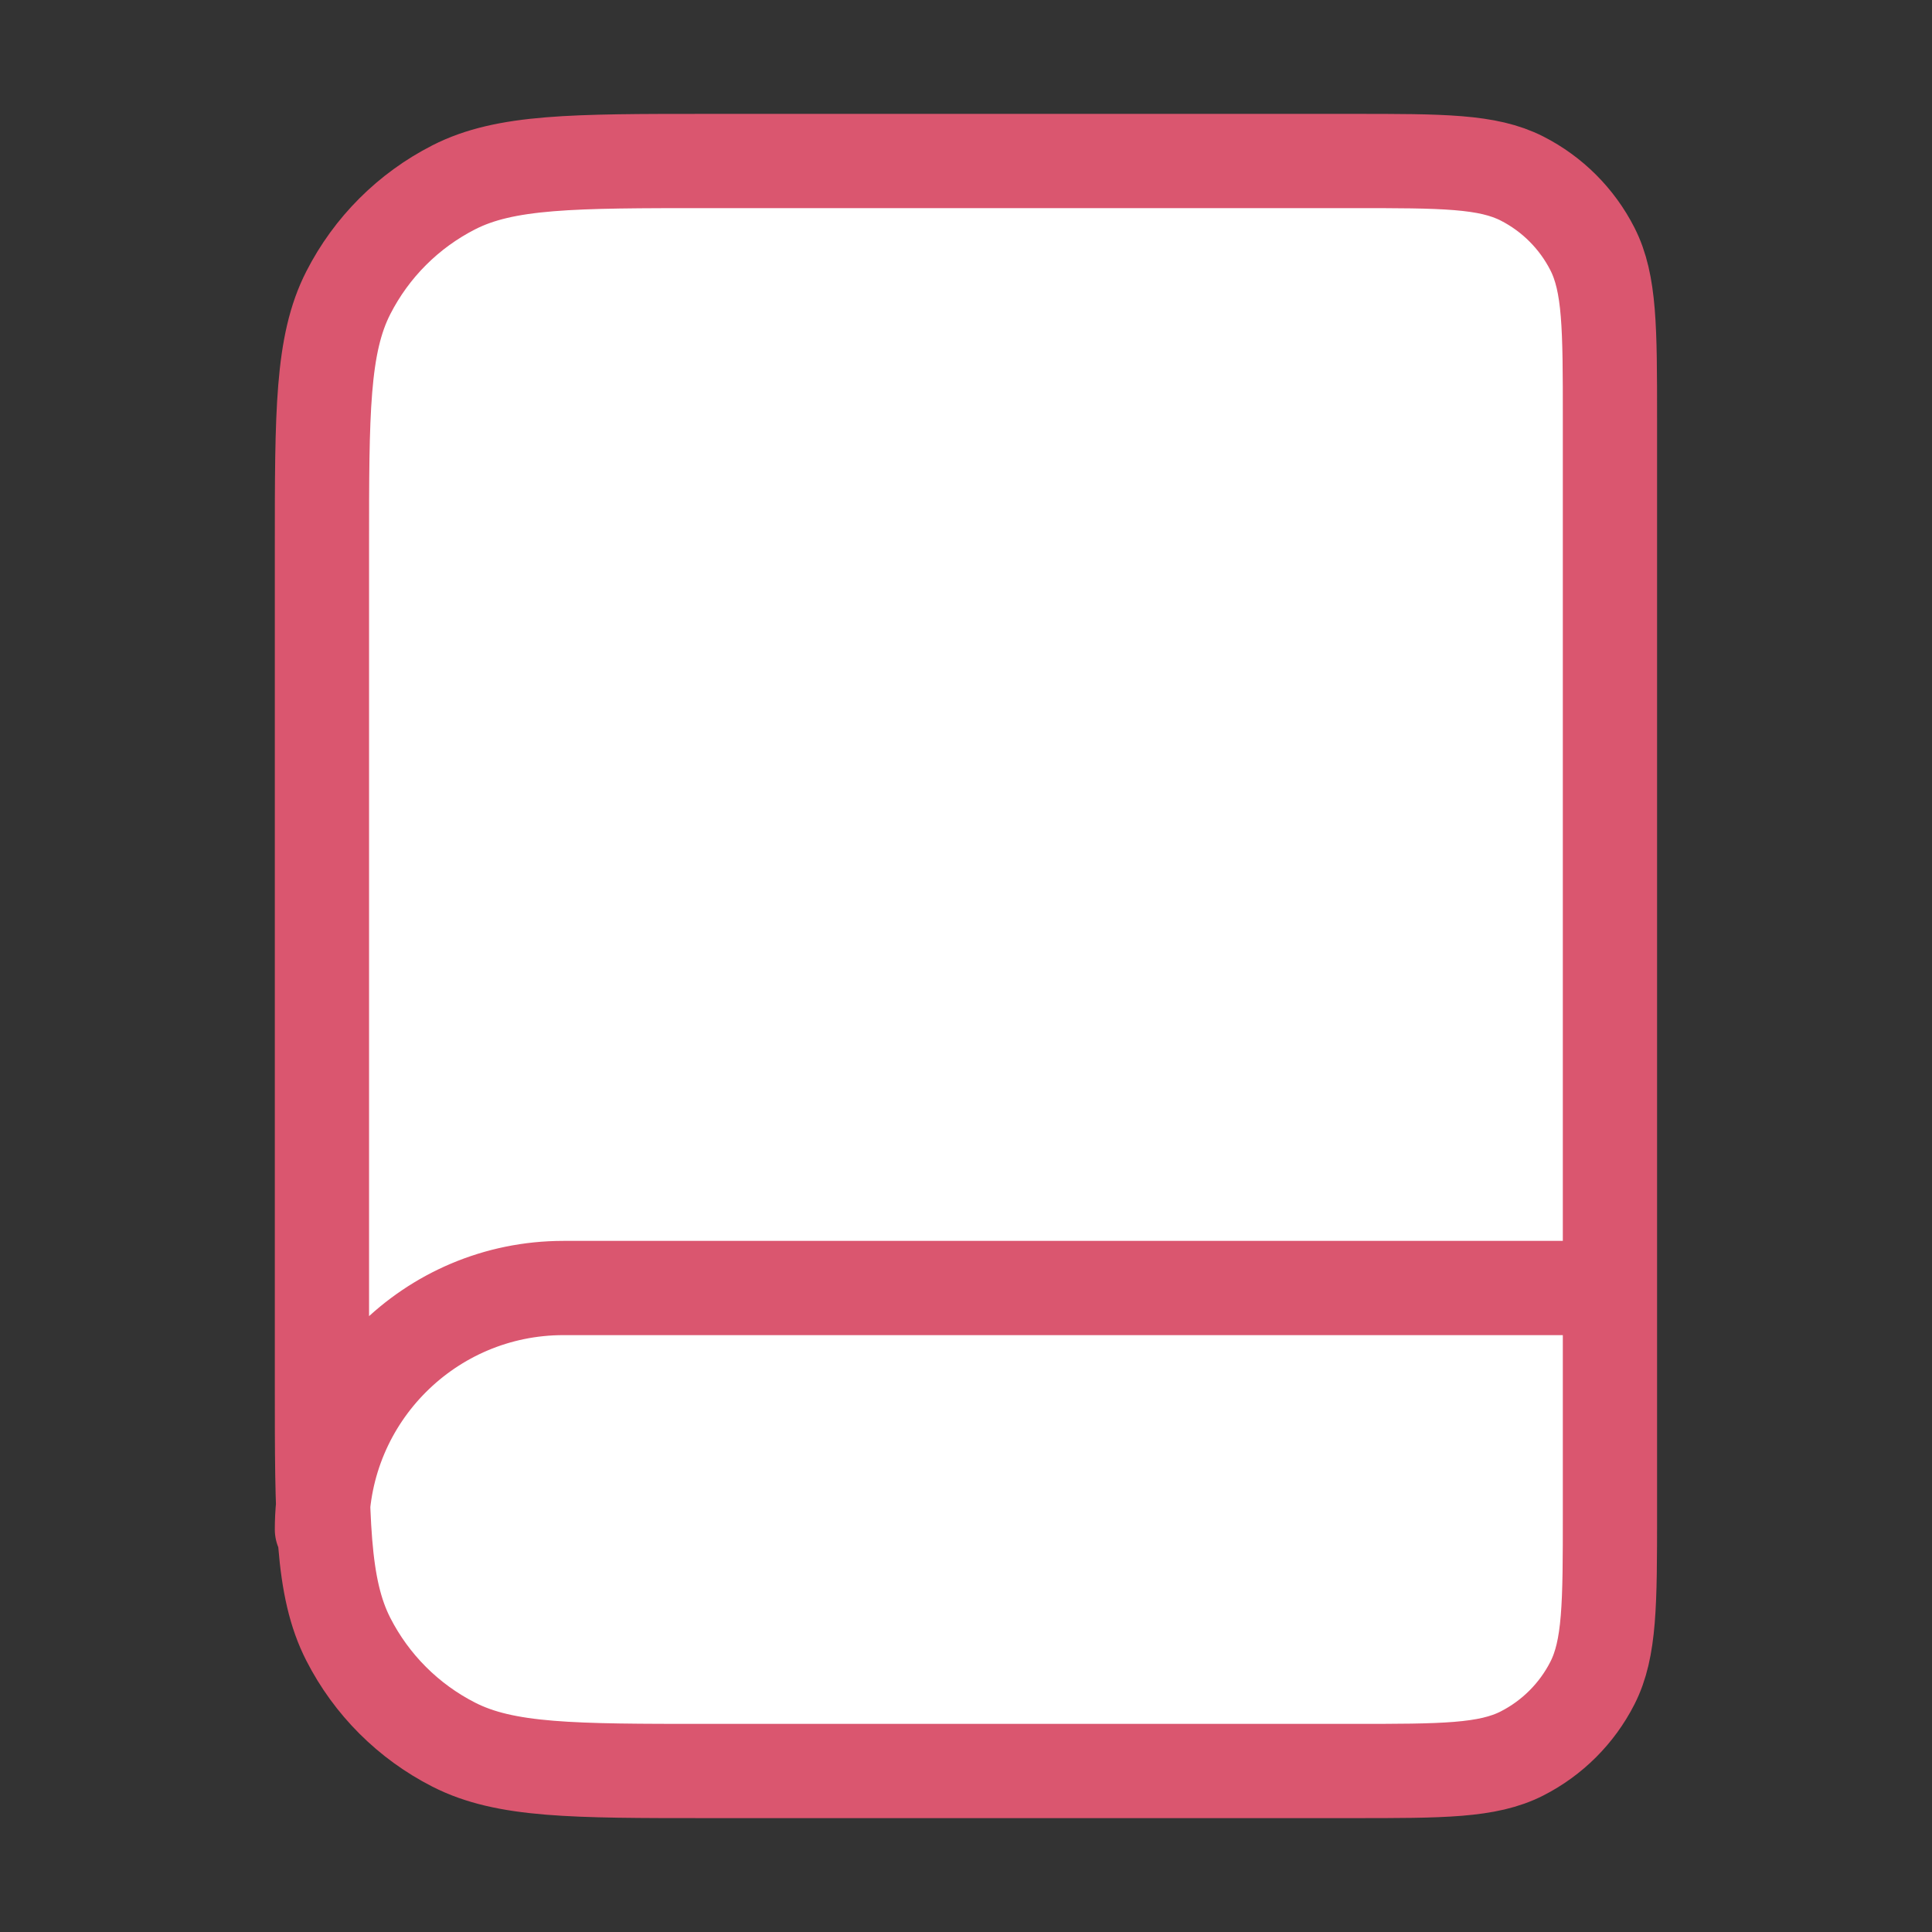
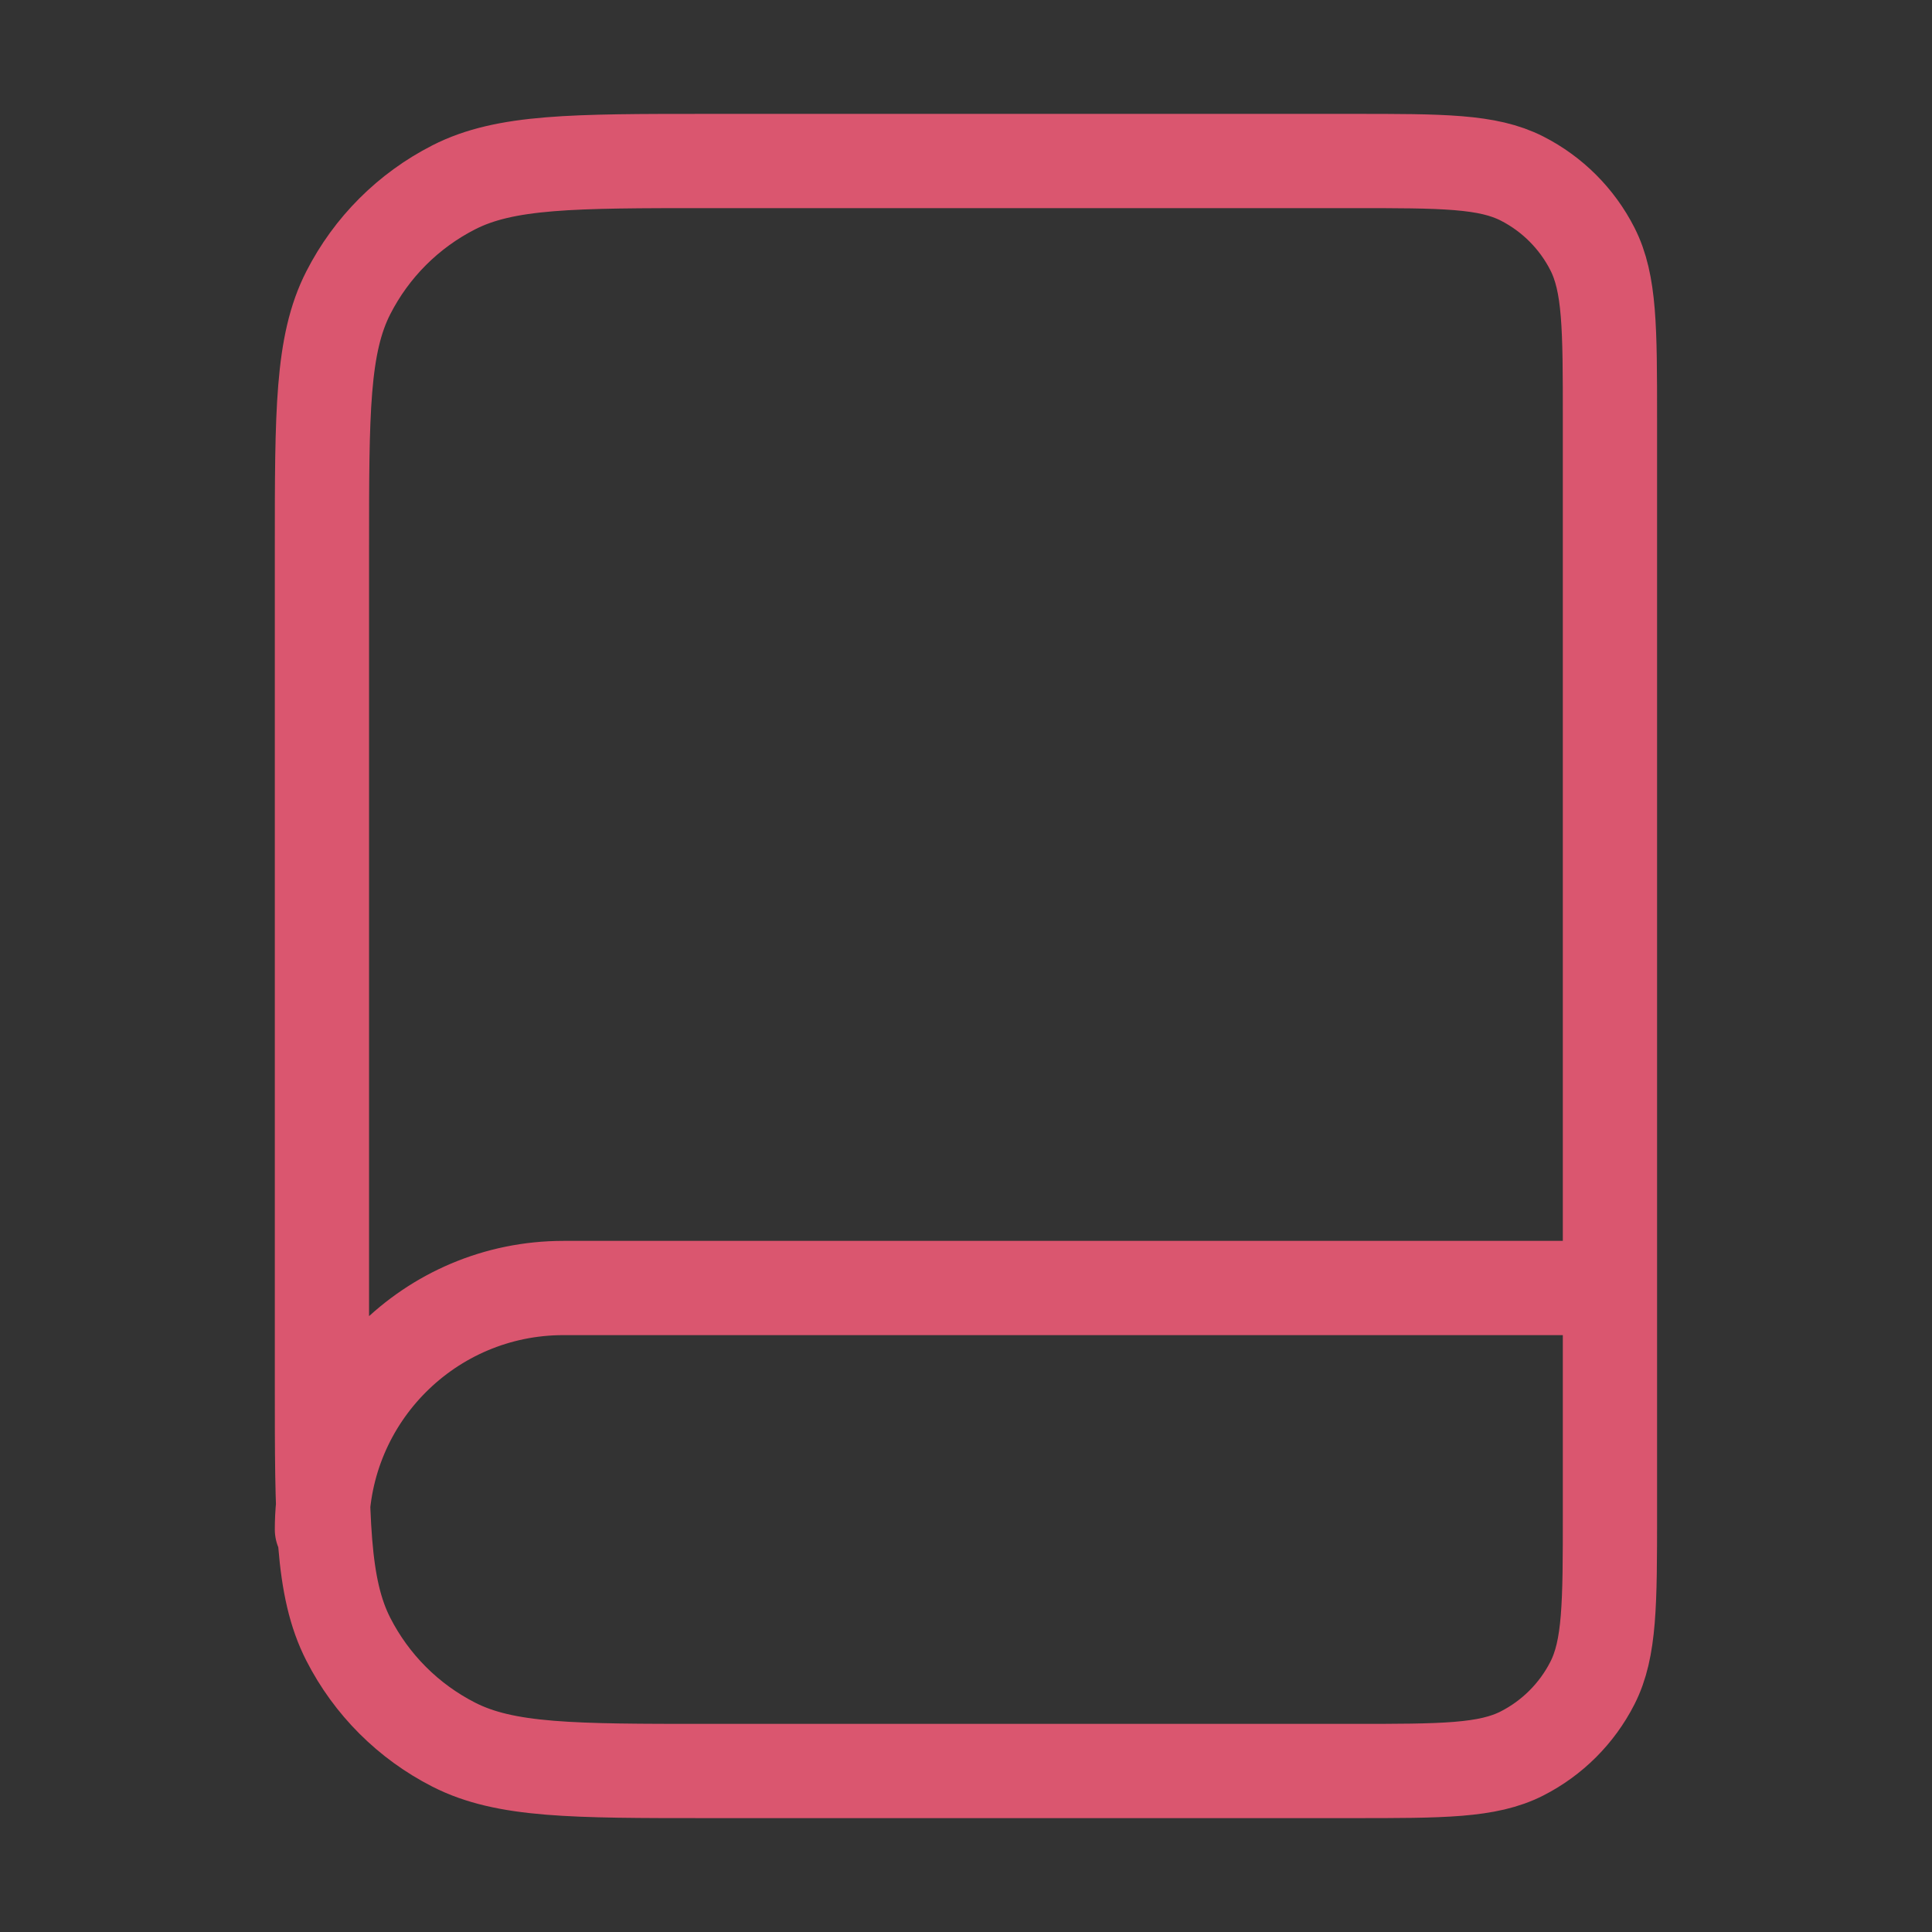
<svg xmlns="http://www.w3.org/2000/svg" width="82" height="82" viewBox="0 0 82 82" fill="none">
  <rect x="0" y="0" width="82" height="82" fill="#333333" stroke="none" />
  <g id="book-closed">
    <g id="Icon">
-       <path d="M13.664 23.233C13.664 17.493 13.664 14.622 14.781 12.43C15.764 10.501 17.332 8.933 19.261 7.95C21.453 6.833 24.323 6.833 30.064 6.833H57.397C61.224 6.833 63.138 6.833 64.6 7.578C65.885 8.233 66.931 9.279 67.586 10.564C68.331 12.026 68.331 13.94 68.331 17.767V64.233C68.331 68.06 68.331 69.974 67.586 71.436C66.931 72.721 65.885 73.767 64.6 74.422C63.138 75.167 61.224 75.167 57.397 75.167H30.064C24.323 75.167 21.453 75.167 19.261 74.049C17.332 73.067 15.764 71.499 14.781 69.57C13.664 67.377 13.664 64.507 13.664 58.767V23.233Z" fill="white" />
      <path d="M68.331 64.917V54.667H23.914C18.253 54.667 13.664 59.256 13.664 64.917M30.064 75.167H57.397C61.224 75.167 63.138 75.167 64.6 74.422C65.885 73.767 66.931 72.721 67.586 71.436C68.331 69.974 68.331 68.06 68.331 64.233V17.767C68.331 13.94 68.331 12.026 67.586 10.564C66.931 9.279 65.885 8.233 64.6 7.578C63.138 6.833 61.224 6.833 57.397 6.833H30.064C24.323 6.833 21.453 6.833 19.261 7.95C17.332 8.933 15.764 10.501 14.781 12.43C13.664 14.622 13.664 17.493 13.664 23.233V58.767C13.664 64.507 13.664 67.377 14.781 69.57C15.764 71.499 17.332 73.067 19.261 74.049C21.453 75.167 24.323 75.167 30.064 75.167Z" stroke="#DA566F" stroke-width="4" stroke-linecap="round" stroke-linejoin="round" />
    </g>
  </g>
</svg>